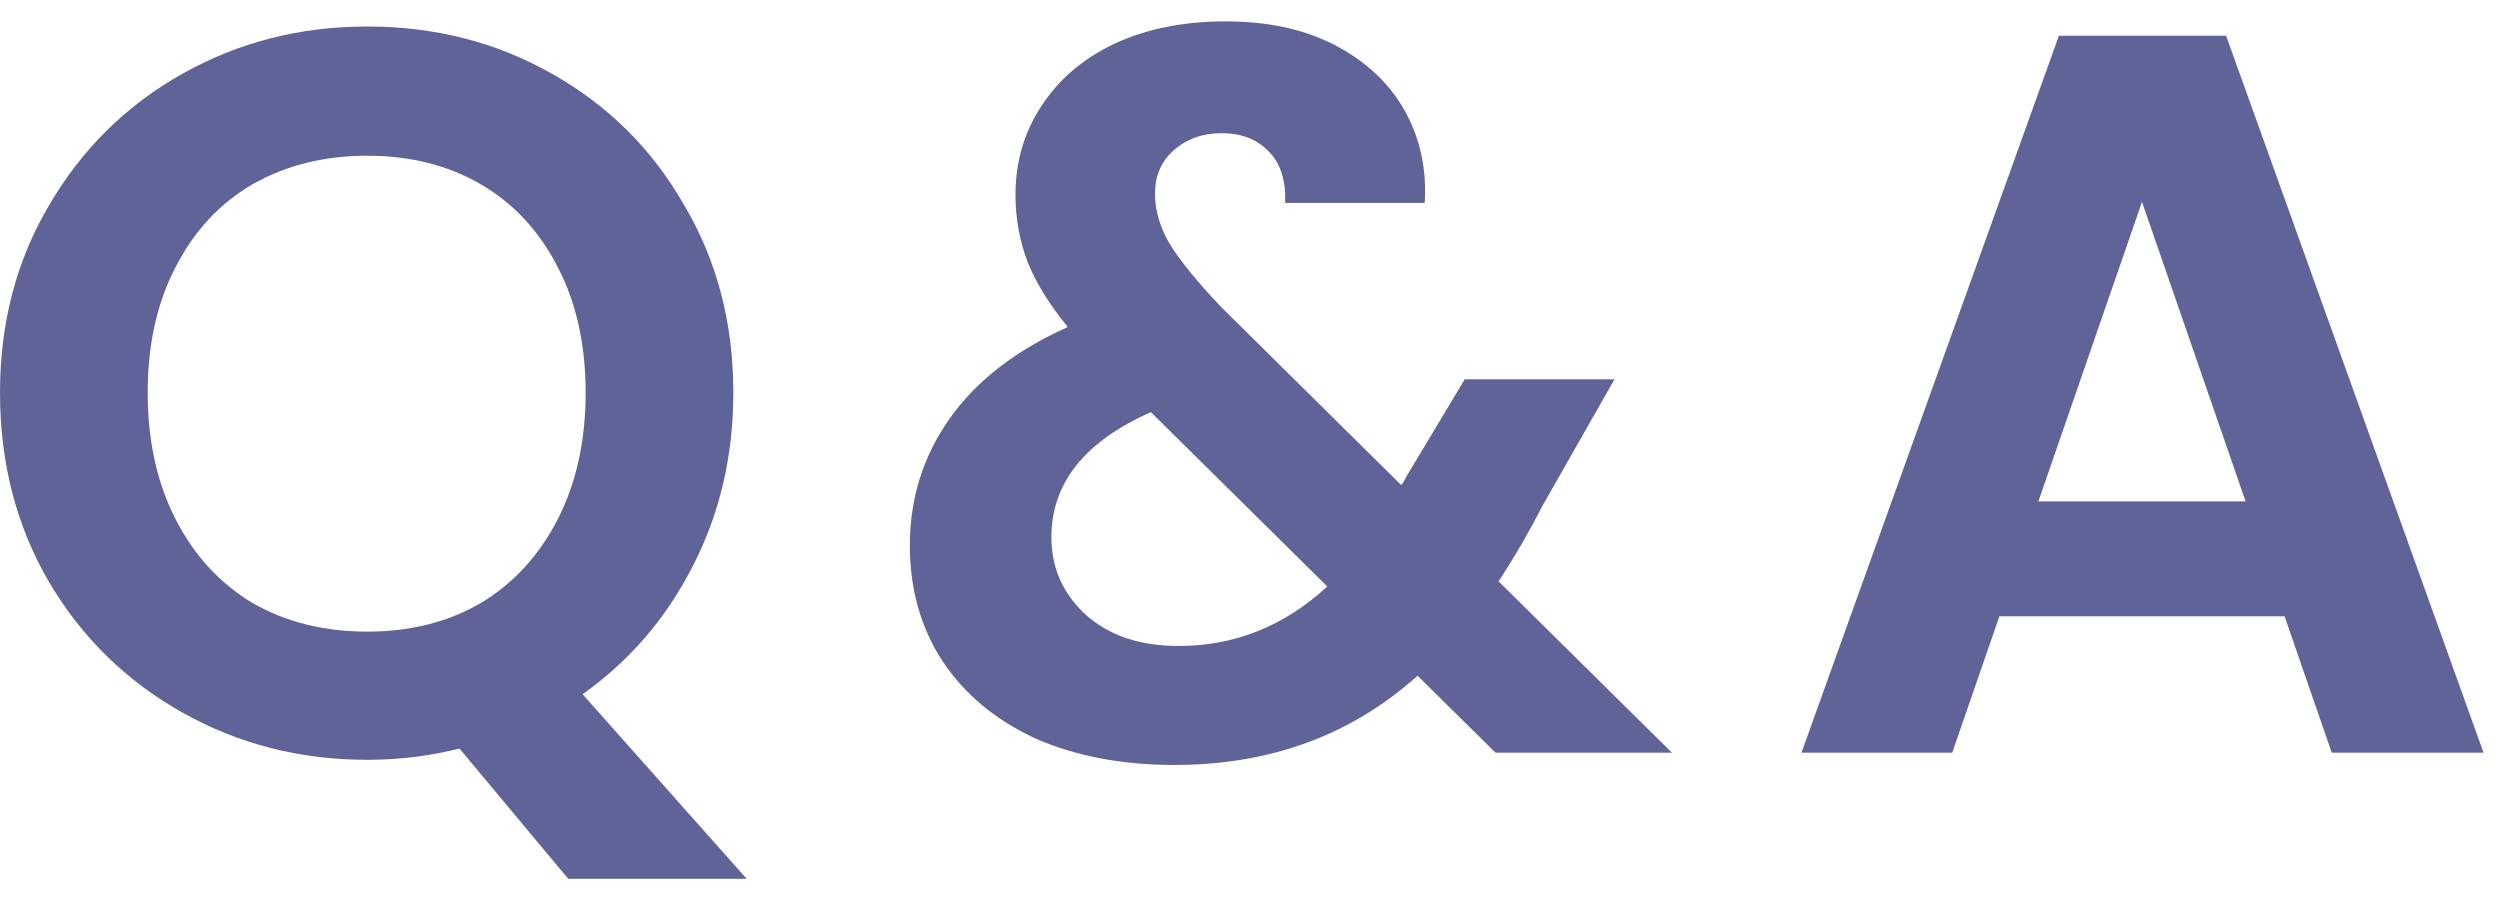
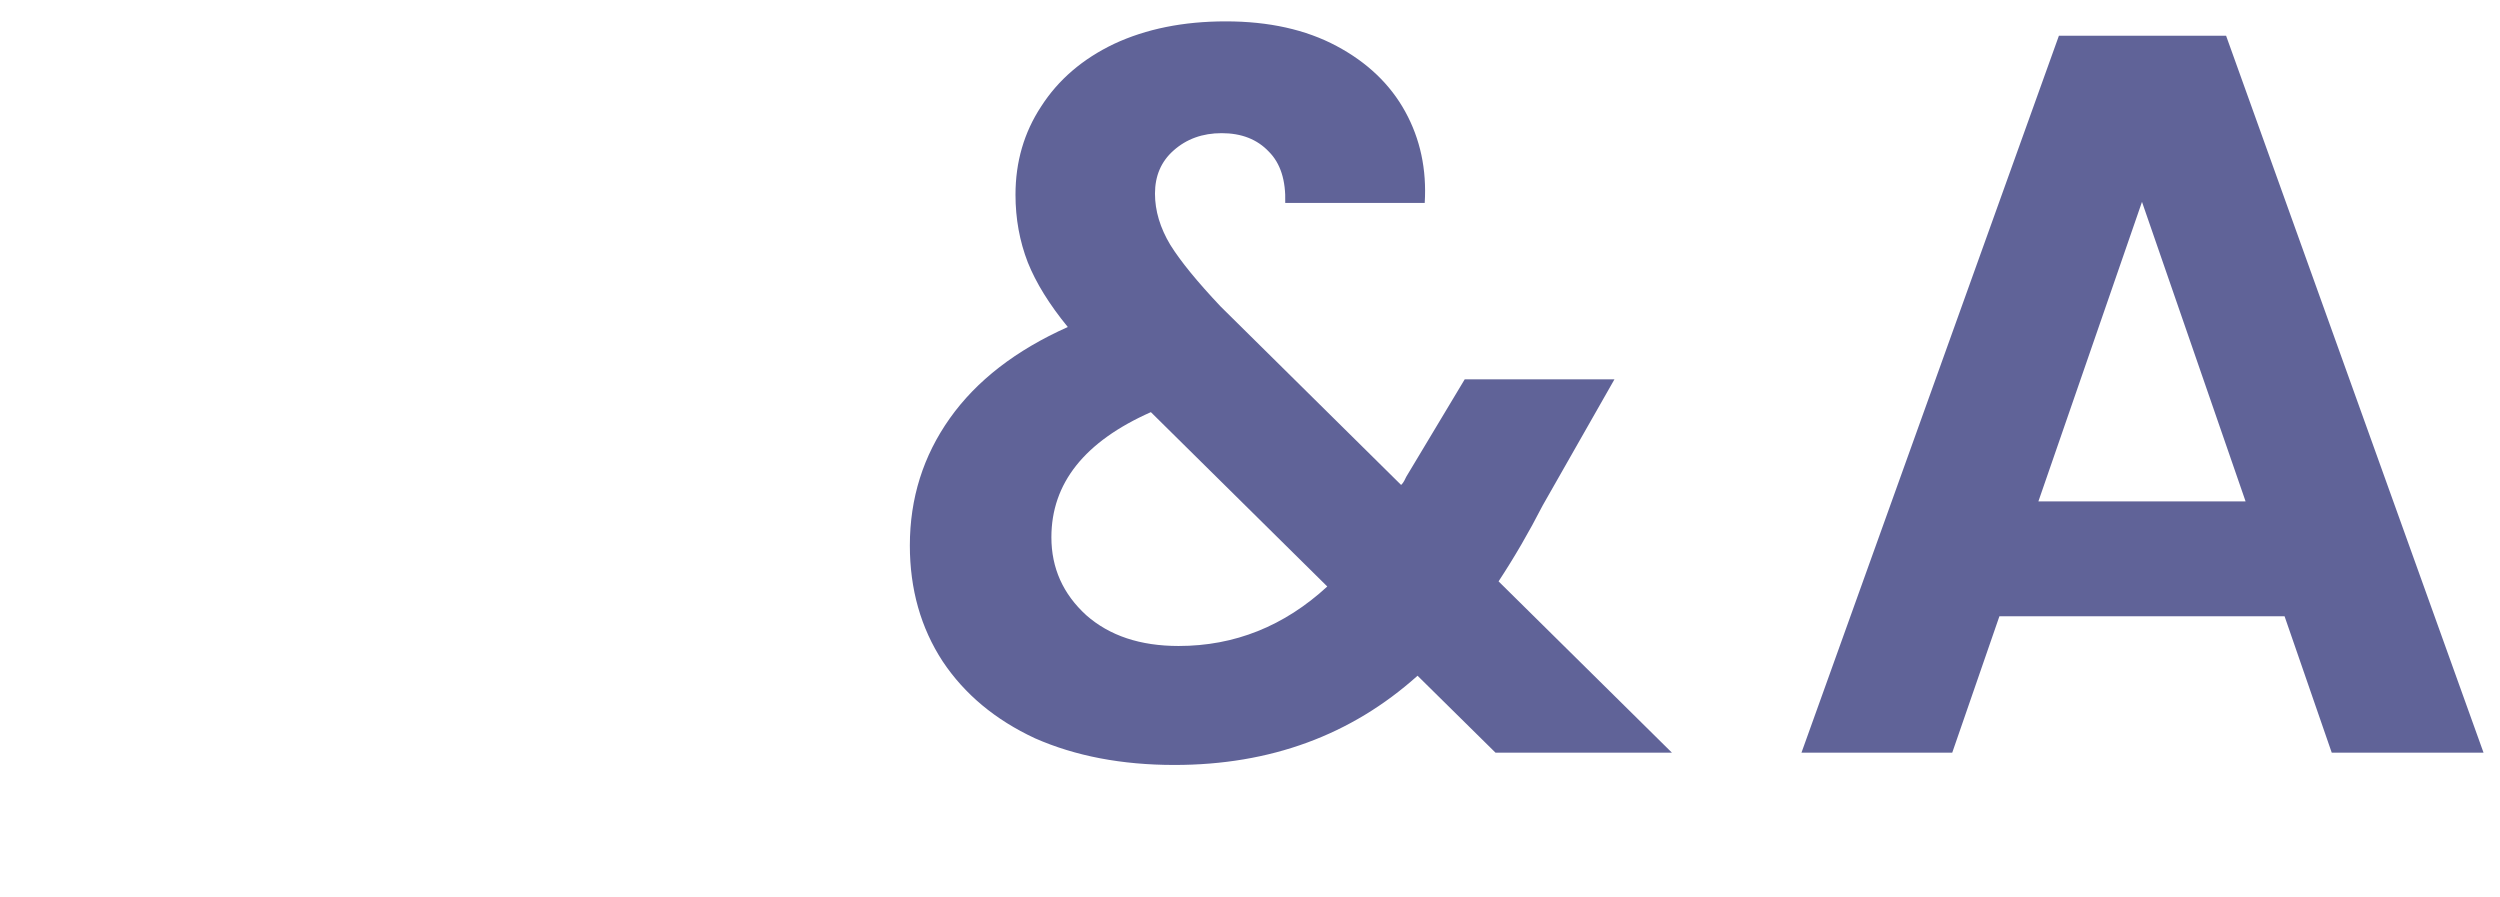
<svg xmlns="http://www.w3.org/2000/svg" width="117" height="42" viewBox="0 0 117 42" fill="none">
  <path d="M106.917 28.84H93.573L91.365 35.224H84.309L96.357 1.672H104.181L116.229 35.224H109.125L106.917 28.84ZM105.093 23.464L100.245 9.448L95.397 23.464H105.093Z" fill="#606398" />
  <path d="M69.989 35.224L66.341 31.624C63.237 34.408 59.445 35.8 54.965 35.8C52.501 35.8 50.325 35.384 48.437 34.552C46.581 33.688 45.141 32.488 44.117 30.952C43.093 29.384 42.581 27.576 42.581 25.528C42.581 23.32 43.205 21.336 44.453 19.576C45.701 17.816 47.541 16.392 49.973 15.304C49.109 14.248 48.485 13.24 48.101 12.28C47.717 11.288 47.525 10.232 47.525 9.112C47.525 7.576 47.925 6.2 48.725 4.984C49.525 3.736 50.661 2.76 52.133 2.056C53.637 1.352 55.381 1 57.365 1C59.381 1 61.109 1.384 62.549 2.152C63.989 2.92 65.061 3.944 65.765 5.224C66.469 6.504 66.773 7.928 66.677 9.496H60.149C60.181 8.44 59.925 7.64 59.381 7.096C58.837 6.52 58.101 6.232 57.173 6.232C56.277 6.232 55.525 6.504 54.917 7.048C54.341 7.56 54.053 8.232 54.053 9.064C54.053 9.864 54.293 10.664 54.773 11.464C55.253 12.232 56.037 13.192 57.125 14.344L65.573 22.696C65.637 22.632 65.685 22.568 65.717 22.504C65.749 22.44 65.781 22.376 65.813 22.312L68.549 17.752H75.557L72.197 23.656C71.557 24.904 70.869 26.088 70.133 27.208L78.245 35.224H69.989ZM55.157 30.232C57.781 30.232 60.101 29.304 62.117 27.448L53.861 19.288C50.757 20.664 49.205 22.616 49.205 25.144C49.205 26.584 49.749 27.8 50.837 28.792C51.925 29.752 53.365 30.232 55.157 30.232Z" fill="#606398" />
-   <path d="M26.592 41.128L21.504 35.032C20.096 35.384 18.656 35.56 17.184 35.56C14.048 35.56 11.168 34.824 8.544 33.352C5.92 31.88 3.84 29.848 2.304 27.256C0.768 24.632 0 21.672 0 18.376C0 15.112 0.768 12.184 2.304 9.592C3.84 6.968 5.92 4.92 8.544 3.448C11.168 1.976 14.048 1.24 17.184 1.24C20.352 1.24 23.232 1.976 25.824 3.448C28.448 4.92 30.512 6.968 32.016 9.592C33.552 12.184 34.32 15.112 34.32 18.376C34.32 21.352 33.68 24.072 32.4 26.536C31.152 28.968 29.44 30.952 27.264 32.488L34.944 41.128H26.592ZM6.912 18.376C6.912 20.616 7.344 22.584 8.208 24.28C9.072 25.976 10.272 27.288 11.808 28.216C13.376 29.112 15.168 29.56 17.184 29.56C19.2 29.56 20.976 29.112 22.512 28.216C24.048 27.288 25.248 25.976 26.112 24.28C26.976 22.584 27.408 20.616 27.408 18.376C27.408 16.136 26.976 14.184 26.112 12.52C25.248 10.824 24.048 9.528 22.512 8.632C20.976 7.736 19.2 7.288 17.184 7.288C15.168 7.288 13.376 7.736 11.808 8.632C10.272 9.528 9.072 10.824 8.208 12.52C7.344 14.184 6.912 16.136 6.912 18.376Z" fill="#606398" />
</svg>